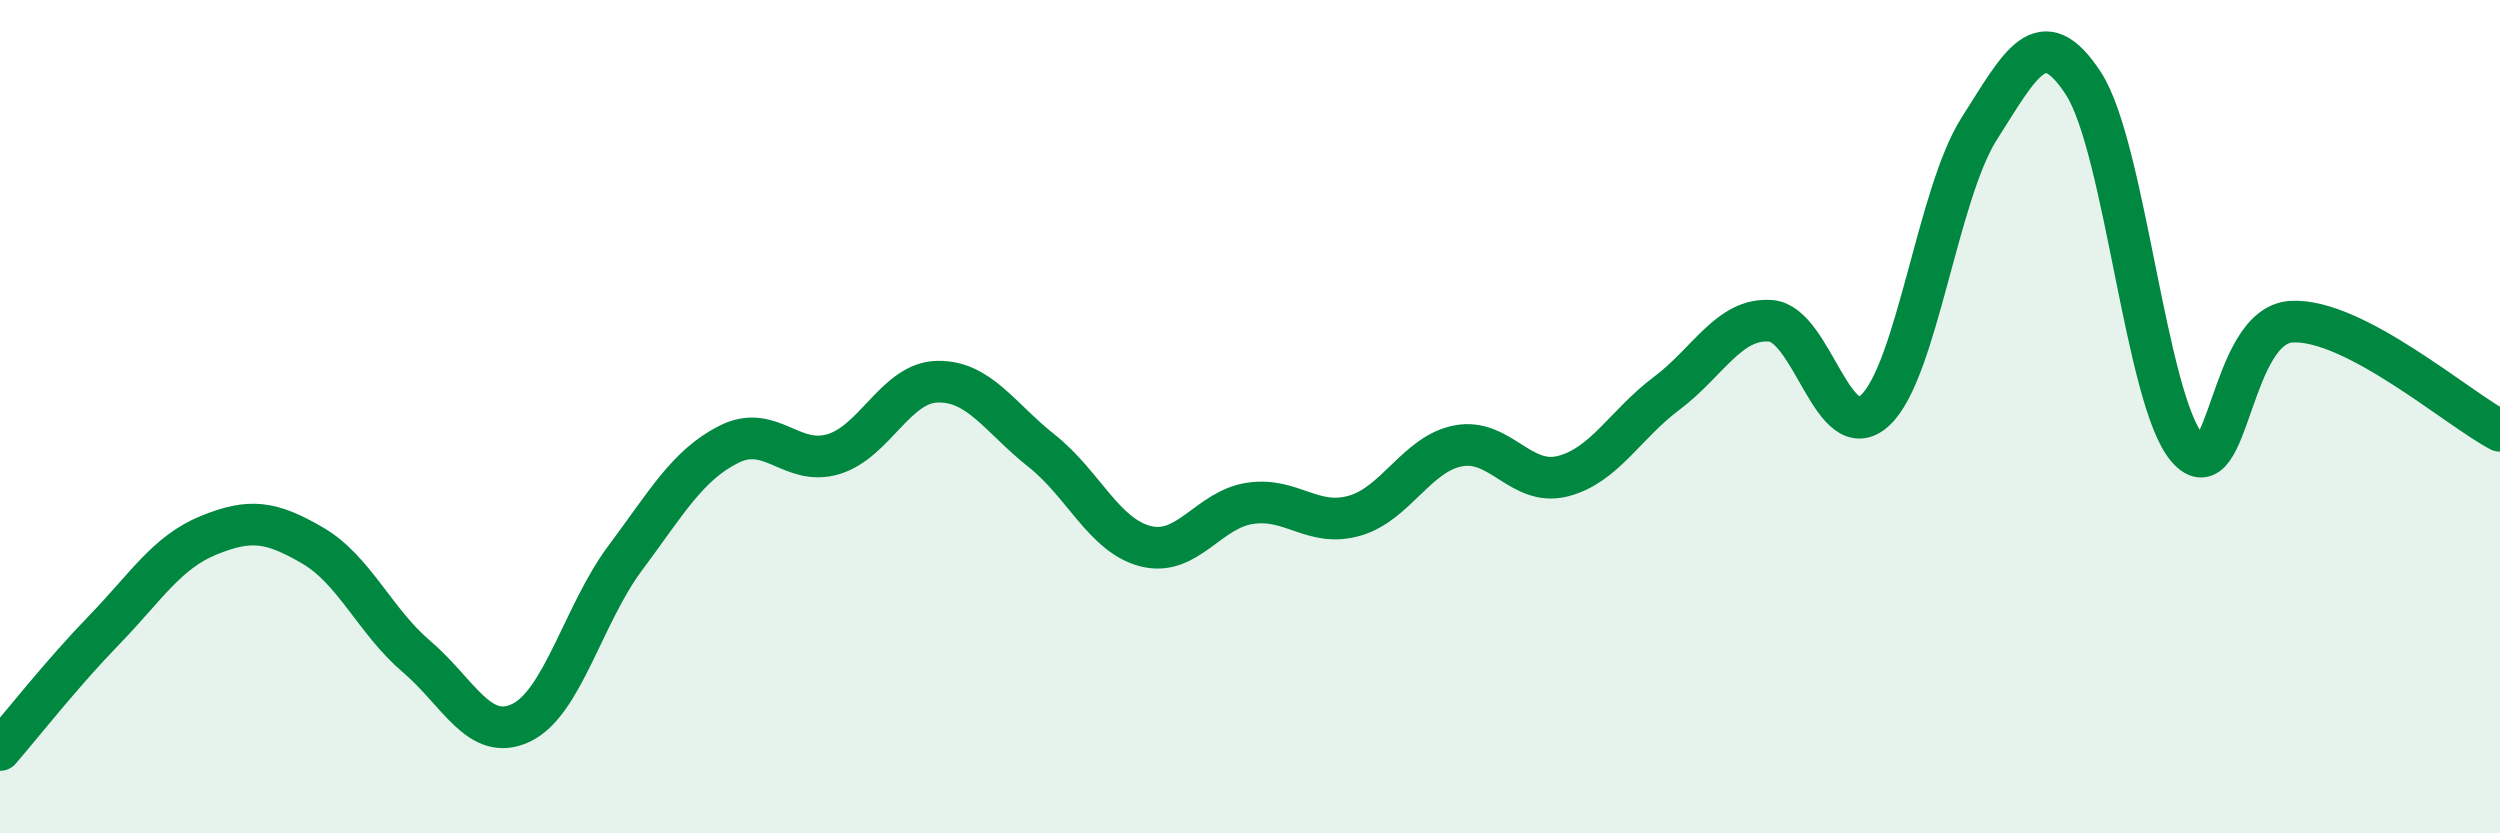
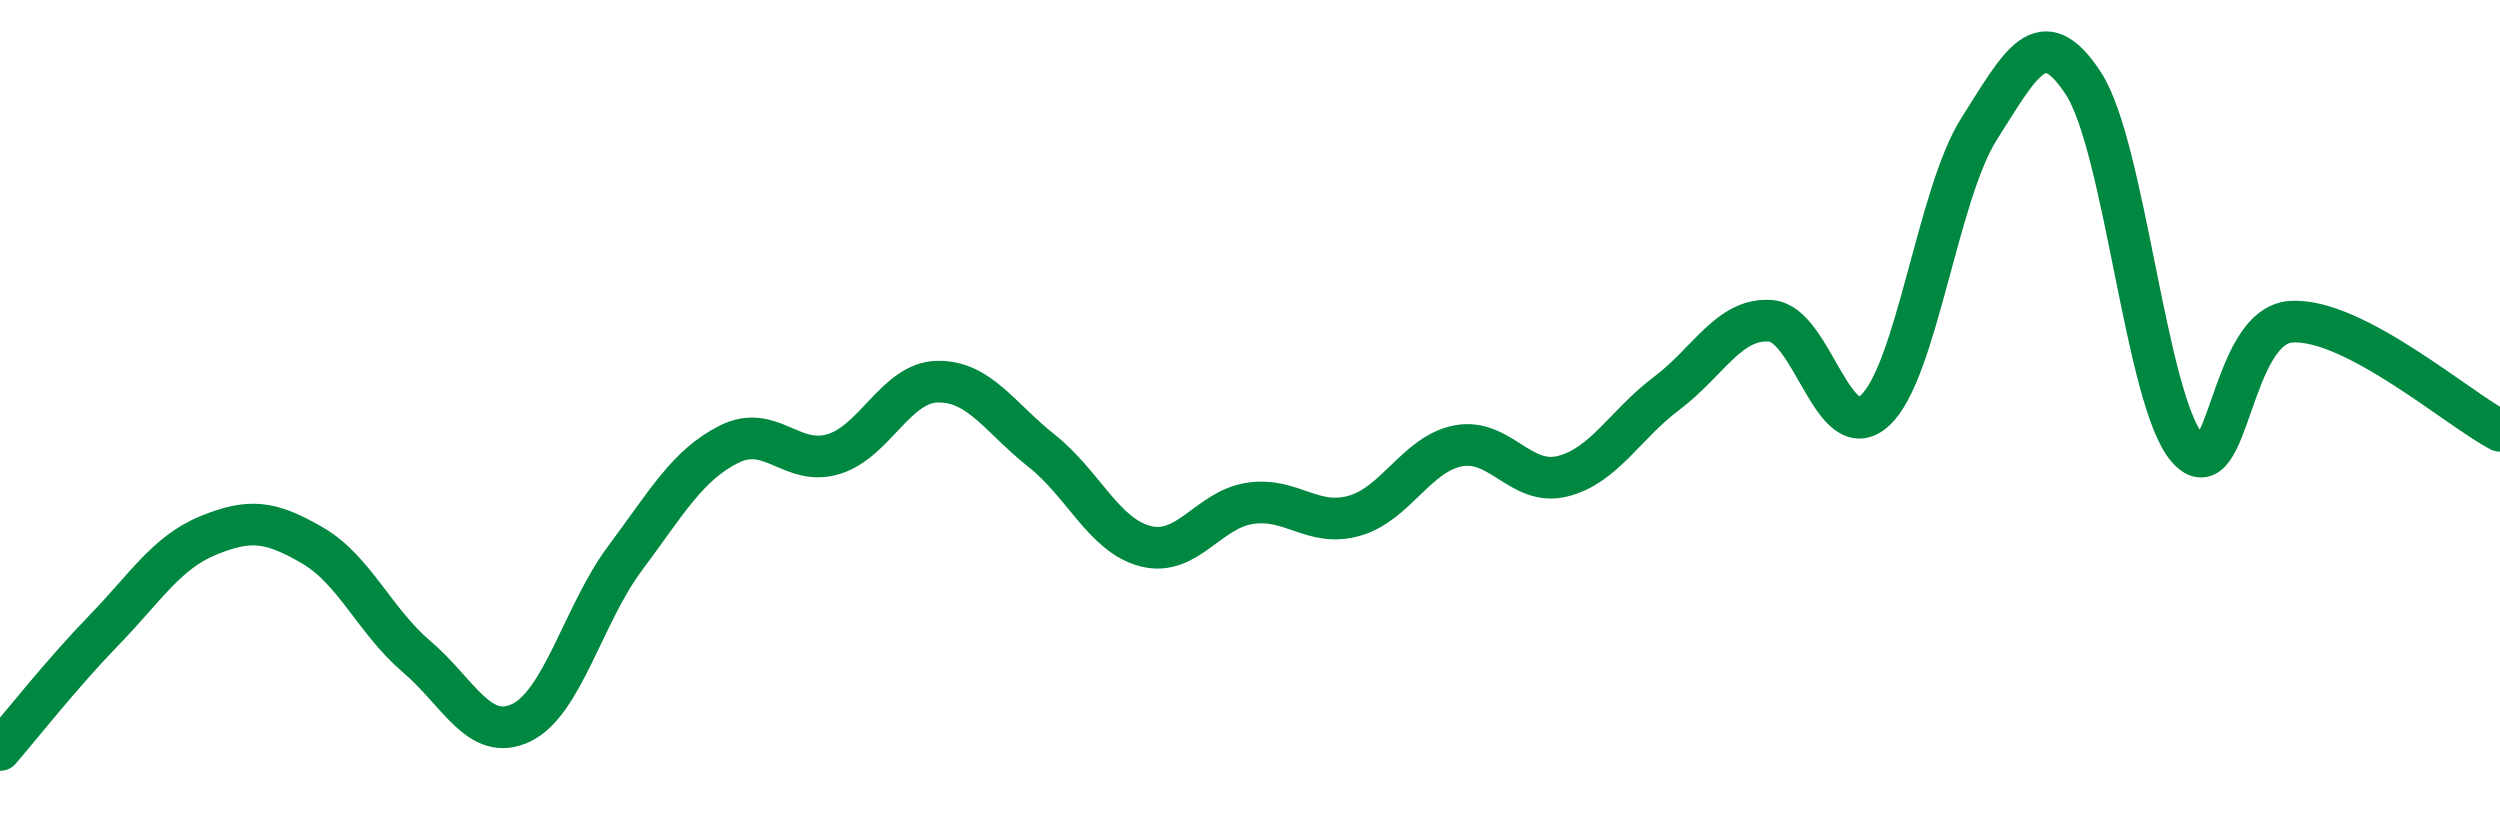
<svg xmlns="http://www.w3.org/2000/svg" width="60" height="20" viewBox="0 0 60 20">
-   <path d="M 0,18 C 0.5,17.42 1.5,16.15 2.5,15.12 C 3.5,14.09 4,13.26 5,12.85 C 6,12.44 6.5,12.51 7.5,13.09 C 8.5,13.67 9,14.91 10,15.76 C 11,16.61 11.5,17.82 12.5,17.35 C 13.5,16.88 14,14.74 15,13.4 C 16,12.06 16.5,11.16 17.5,10.66 C 18.5,10.16 19,11.2 20,10.9 C 21,10.6 21.5,9.18 22.5,9.16 C 23.5,9.14 24,10.03 25,10.82 C 26,11.61 26.5,12.86 27.5,13.11 C 28.5,13.36 29,12.23 30,12.08 C 31,11.93 31.5,12.66 32.5,12.38 C 33.5,12.1 34,10.89 35,10.7 C 36,10.51 36.5,11.68 37.5,11.43 C 38.5,11.18 39,10.19 40,9.44 C 41,8.69 41.5,7.62 42.5,7.7 C 43.5,7.78 44,10.77 45,9.85 C 46,8.93 46.5,4.66 47.5,3.09 C 48.5,1.52 49,0.47 50,2 C 51,3.53 51.5,9.62 52.5,10.76 C 53.5,11.9 53.5,7.8 55,7.72 C 56.5,7.64 59,9.82 60,10.34L60 20L0 20Z" fill="#008740" opacity="0.1" stroke-linecap="round" stroke-linejoin="round" />
  <path d="M 0,18 C 0.5,17.42 1.5,16.15 2.5,15.12 C 3.5,14.09 4,13.26 5,12.85 C 6,12.44 6.5,12.51 7.5,13.09 C 8.5,13.67 9,14.91 10,15.76 C 11,16.61 11.5,17.82 12.5,17.35 C 13.5,16.88 14,14.74 15,13.4 C 16,12.06 16.5,11.16 17.5,10.66 C 18.5,10.16 19,11.2 20,10.9 C 21,10.6 21.5,9.18 22.5,9.16 C 23.5,9.14 24,10.03 25,10.82 C 26,11.61 26.5,12.86 27.5,13.11 C 28.5,13.36 29,12.23 30,12.08 C 31,11.93 31.5,12.66 32.5,12.38 C 33.5,12.1 34,10.89 35,10.7 C 36,10.51 36.5,11.68 37.5,11.43 C 38.5,11.18 39,10.19 40,9.44 C 41,8.69 41.5,7.62 42.5,7.7 C 43.5,7.78 44,10.77 45,9.85 C 46,8.93 46.5,4.66 47.5,3.09 C 48.5,1.52 49,0.47 50,2 C 51,3.53 51.5,9.62 52.5,10.76 C 53.5,11.9 53.5,7.8 55,7.72 C 56.5,7.64 59,9.82 60,10.34" stroke="#008740" stroke-width="1" fill="none" stroke-linecap="round" stroke-linejoin="round" />
</svg>